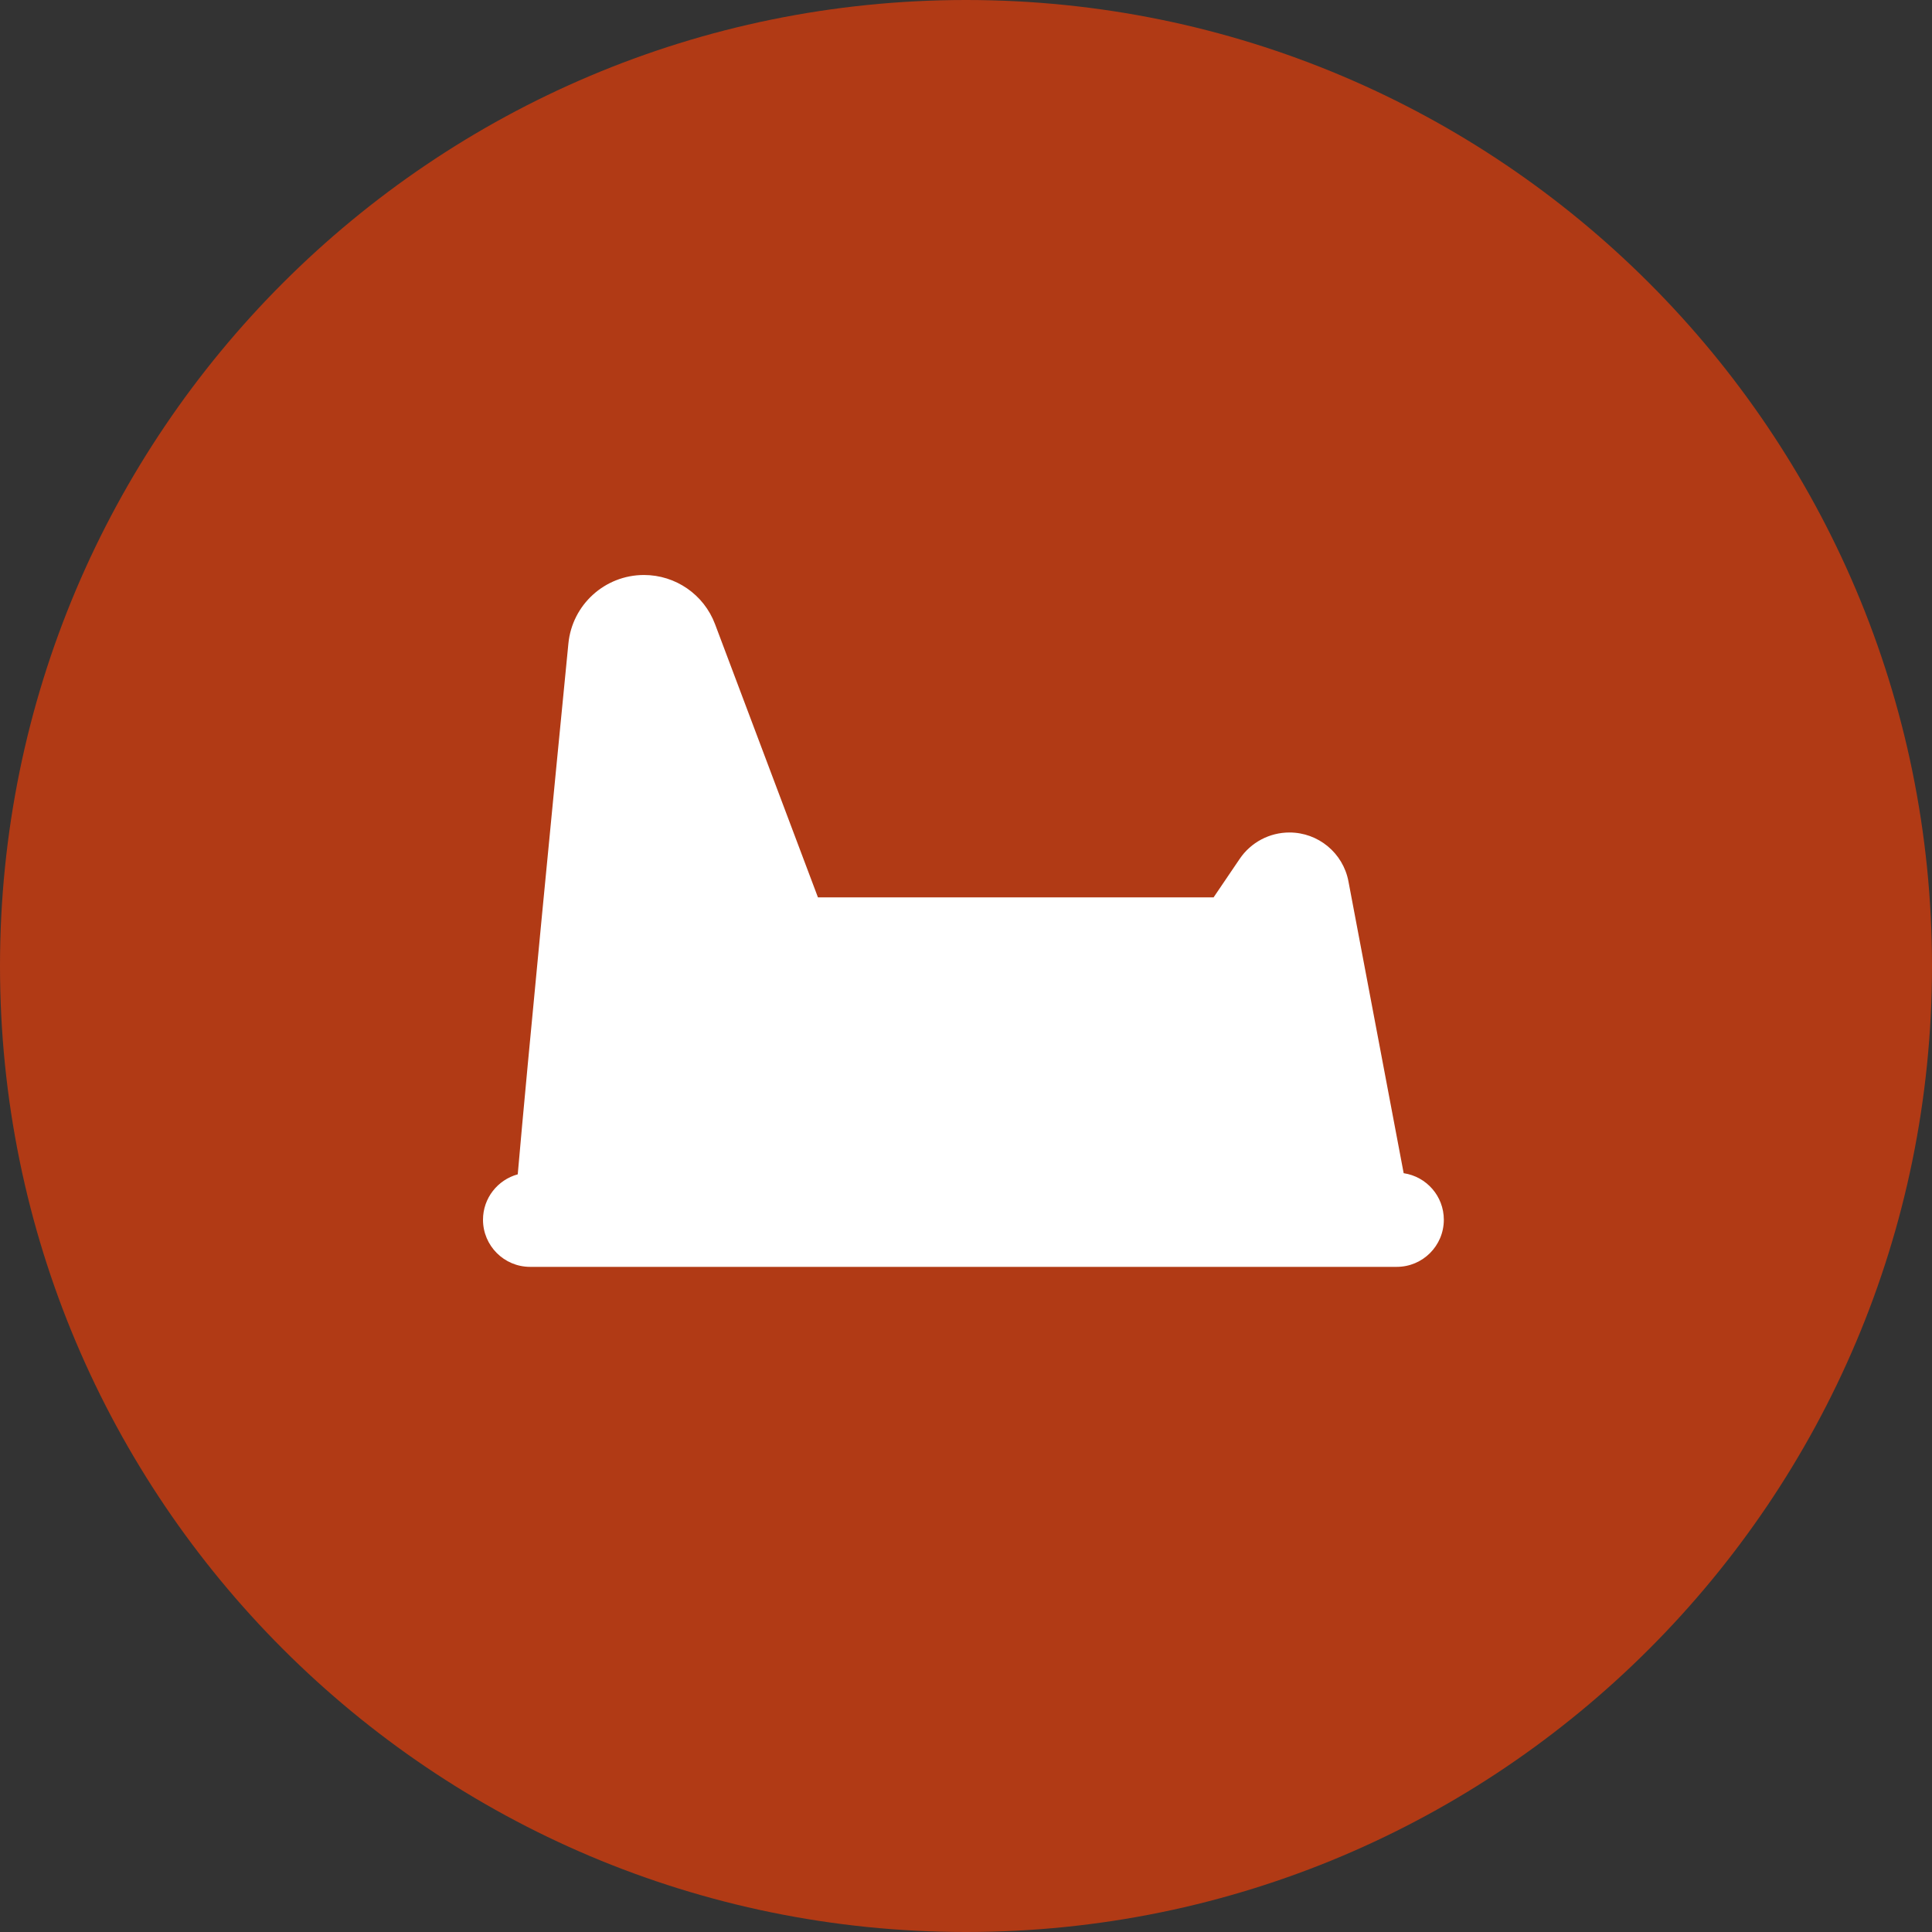
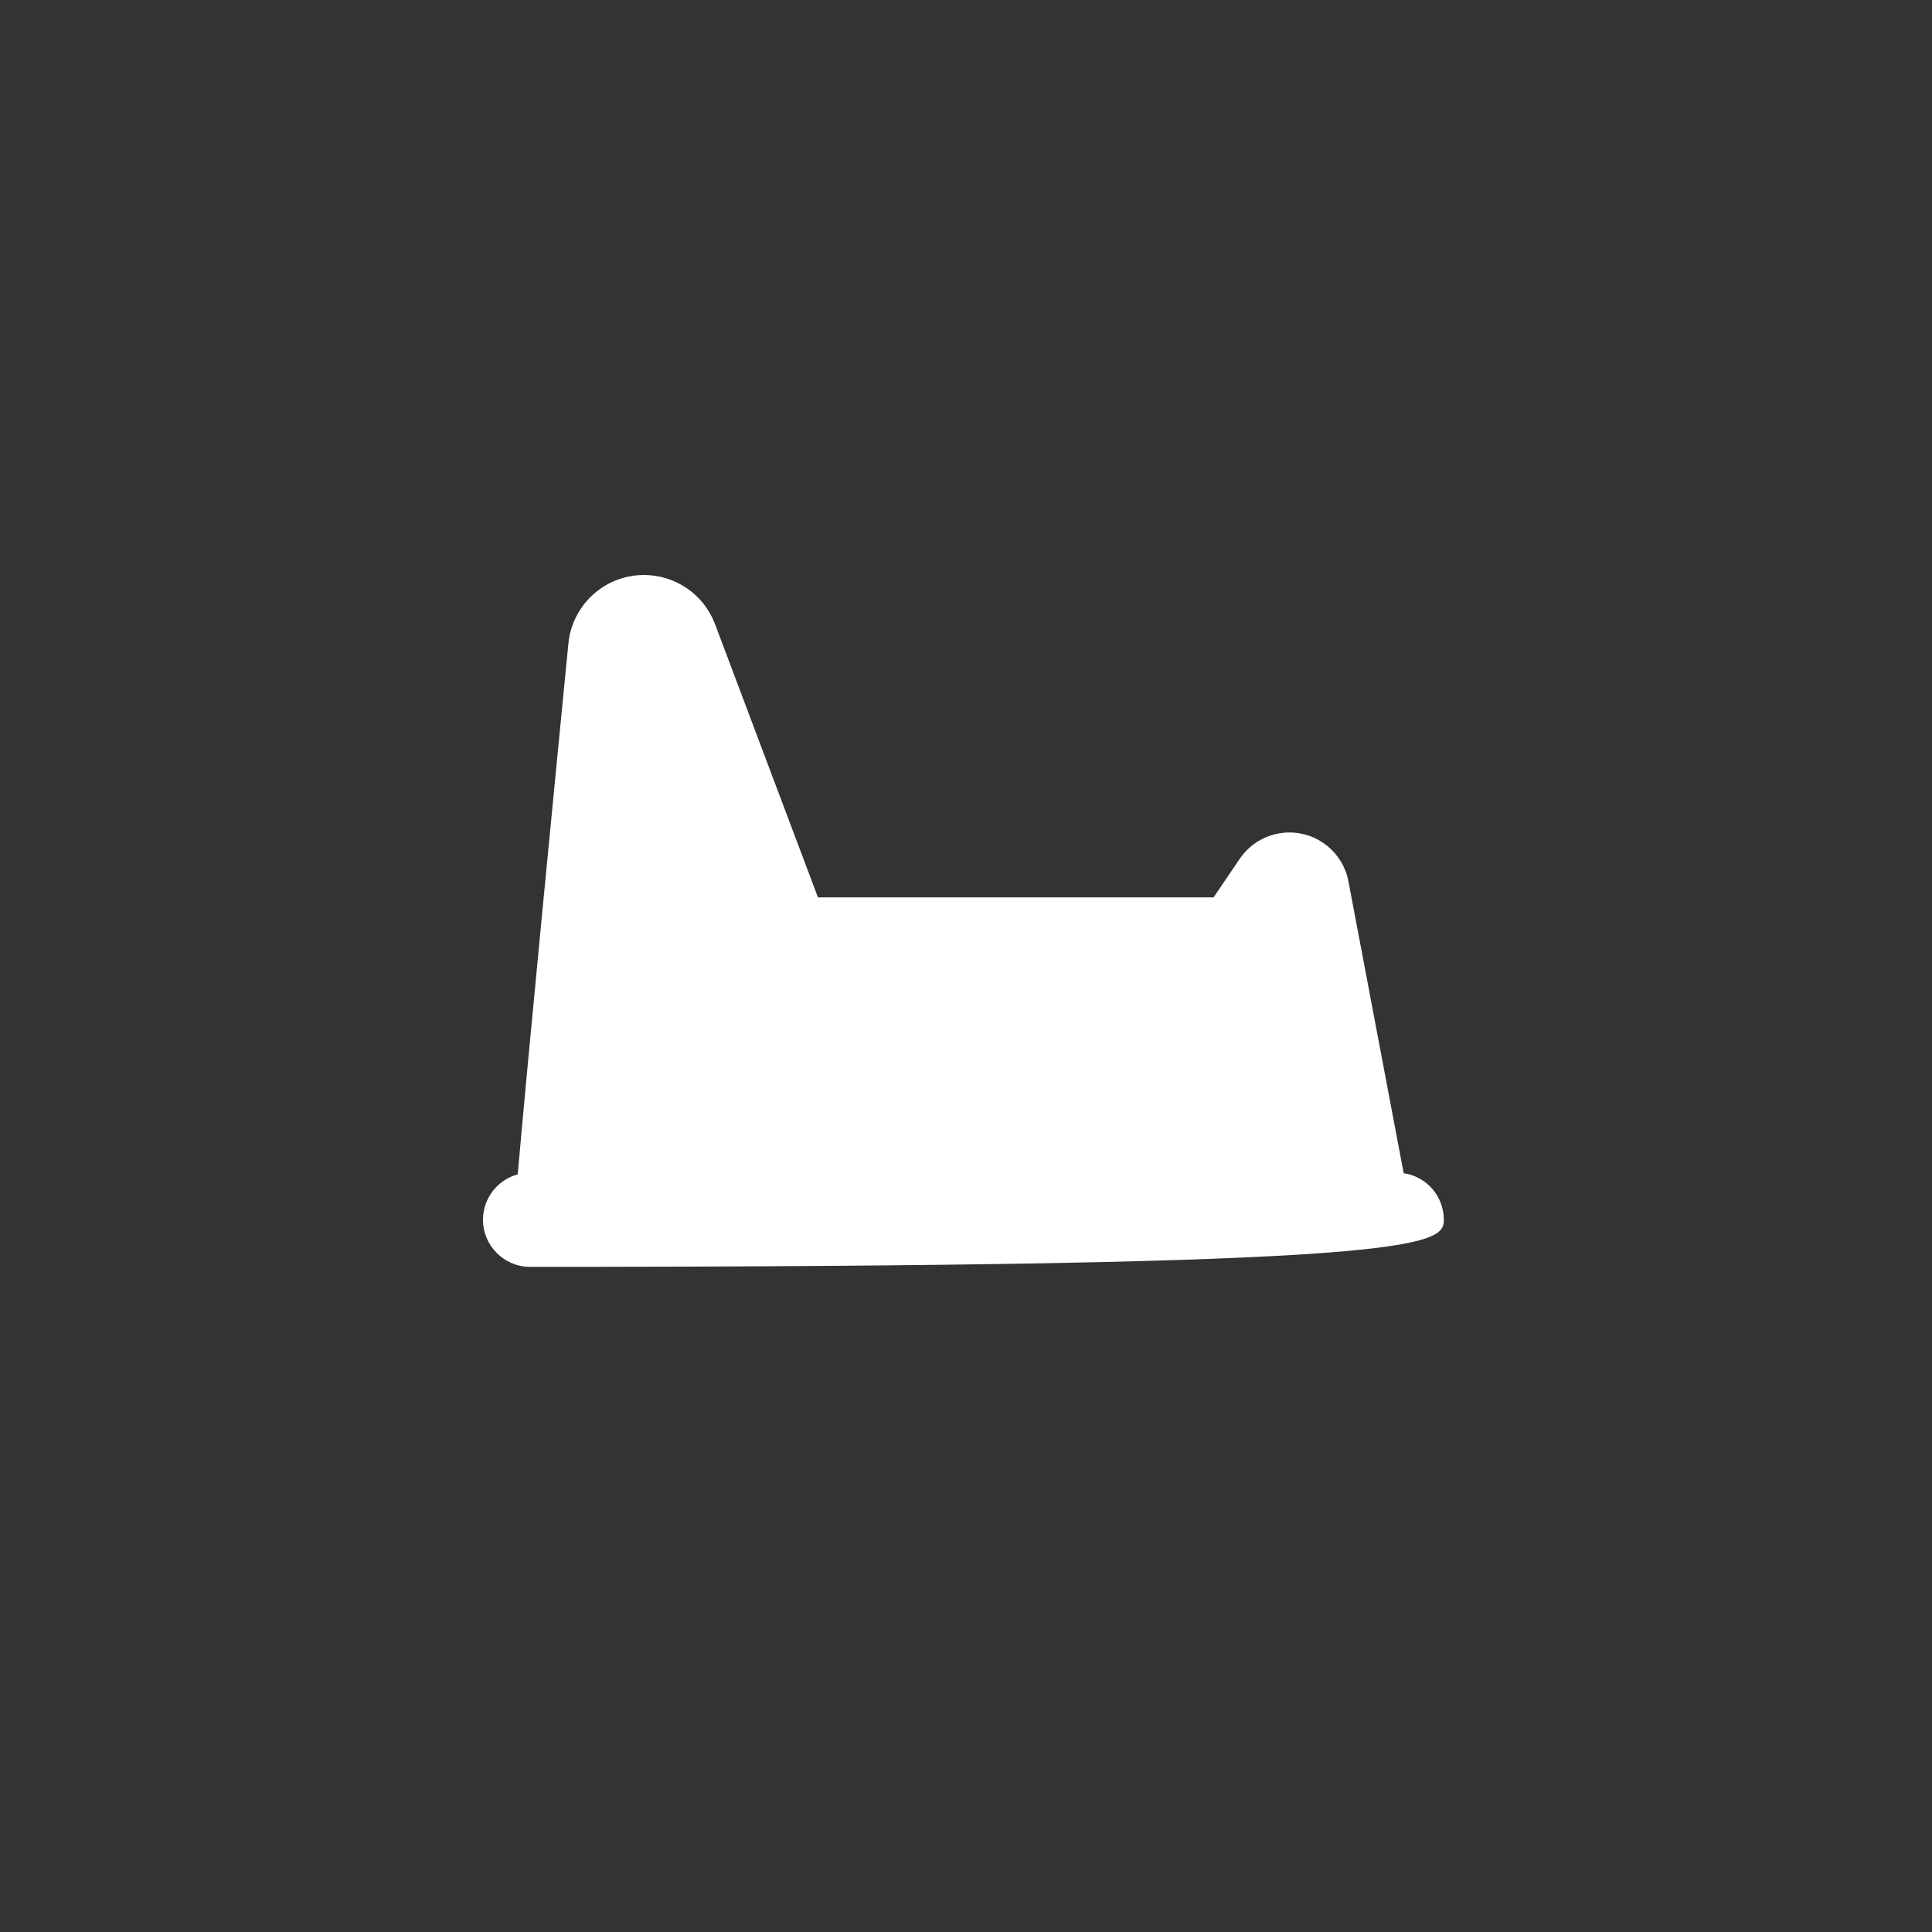
<svg xmlns="http://www.w3.org/2000/svg" width="65px" height="65px" viewBox="0 0 65 65" version="1.1">
  <rect x="0" y="0" width="65" height="65" fill="#333333" stroke="none" />
  <title>Group</title>
  <desc>Created with Sketch.</desc>
  <g id="DISSENY" stroke="none" stroke-width="1" fill="none" fill-rule="evenodd">
    <g id="Serveis¡-Desktop" transform="translate(-926, -1004)">
      <g id="Group" transform="translate(926, 1004)">
-         <path d="M65,32.5 C65,50.449 50.449,65 32.5,65 C14.551,65 0,50.449 0,32.5 C0,14.551 14.551,0 32.5,0 C50.449,0 65,14.551 65,32.5" id="Fill-1" fill="#B13A15" />
-         <path d="M45.367,29.653 C45.187,28.699 44.353,28.008 43.382,28.008 C42.711,28.008 42.084,28.34 41.708,28.896 L40.83,30.191 L27.519,30.191 L24.057,21 C23.683,20.004 22.73,19.345 21.666,19.345 C20.352,19.345 19.251,20.342 19.123,21.651 C18.686,26.101 17.744,35.762 17.419,39.509 C16.746,39.693 16.25,40.306 16.25,41.037 C16.25,41.912 16.96,42.622 17.834,42.622 L46.992,42.622 C47.867,42.622 48.576,41.912 48.576,41.037 C48.576,40.241 47.99,39.584 47.225,39.471 L45.367,29.653 Z" id="Fill-3" fill="#FFFFFF" />
+         <path d="M45.367,29.653 C45.187,28.699 44.353,28.008 43.382,28.008 C42.711,28.008 42.084,28.34 41.708,28.896 L40.83,30.191 L27.519,30.191 L24.057,21 C23.683,20.004 22.73,19.345 21.666,19.345 C20.352,19.345 19.251,20.342 19.123,21.651 C18.686,26.101 17.744,35.762 17.419,39.509 C16.746,39.693 16.25,40.306 16.25,41.037 C16.25,41.912 16.96,42.622 17.834,42.622 C47.867,42.622 48.576,41.912 48.576,41.037 C48.576,40.241 47.99,39.584 47.225,39.471 L45.367,29.653 Z" id="Fill-3" fill="#FFFFFF" />
      </g>
    </g>
  </g>
</svg>